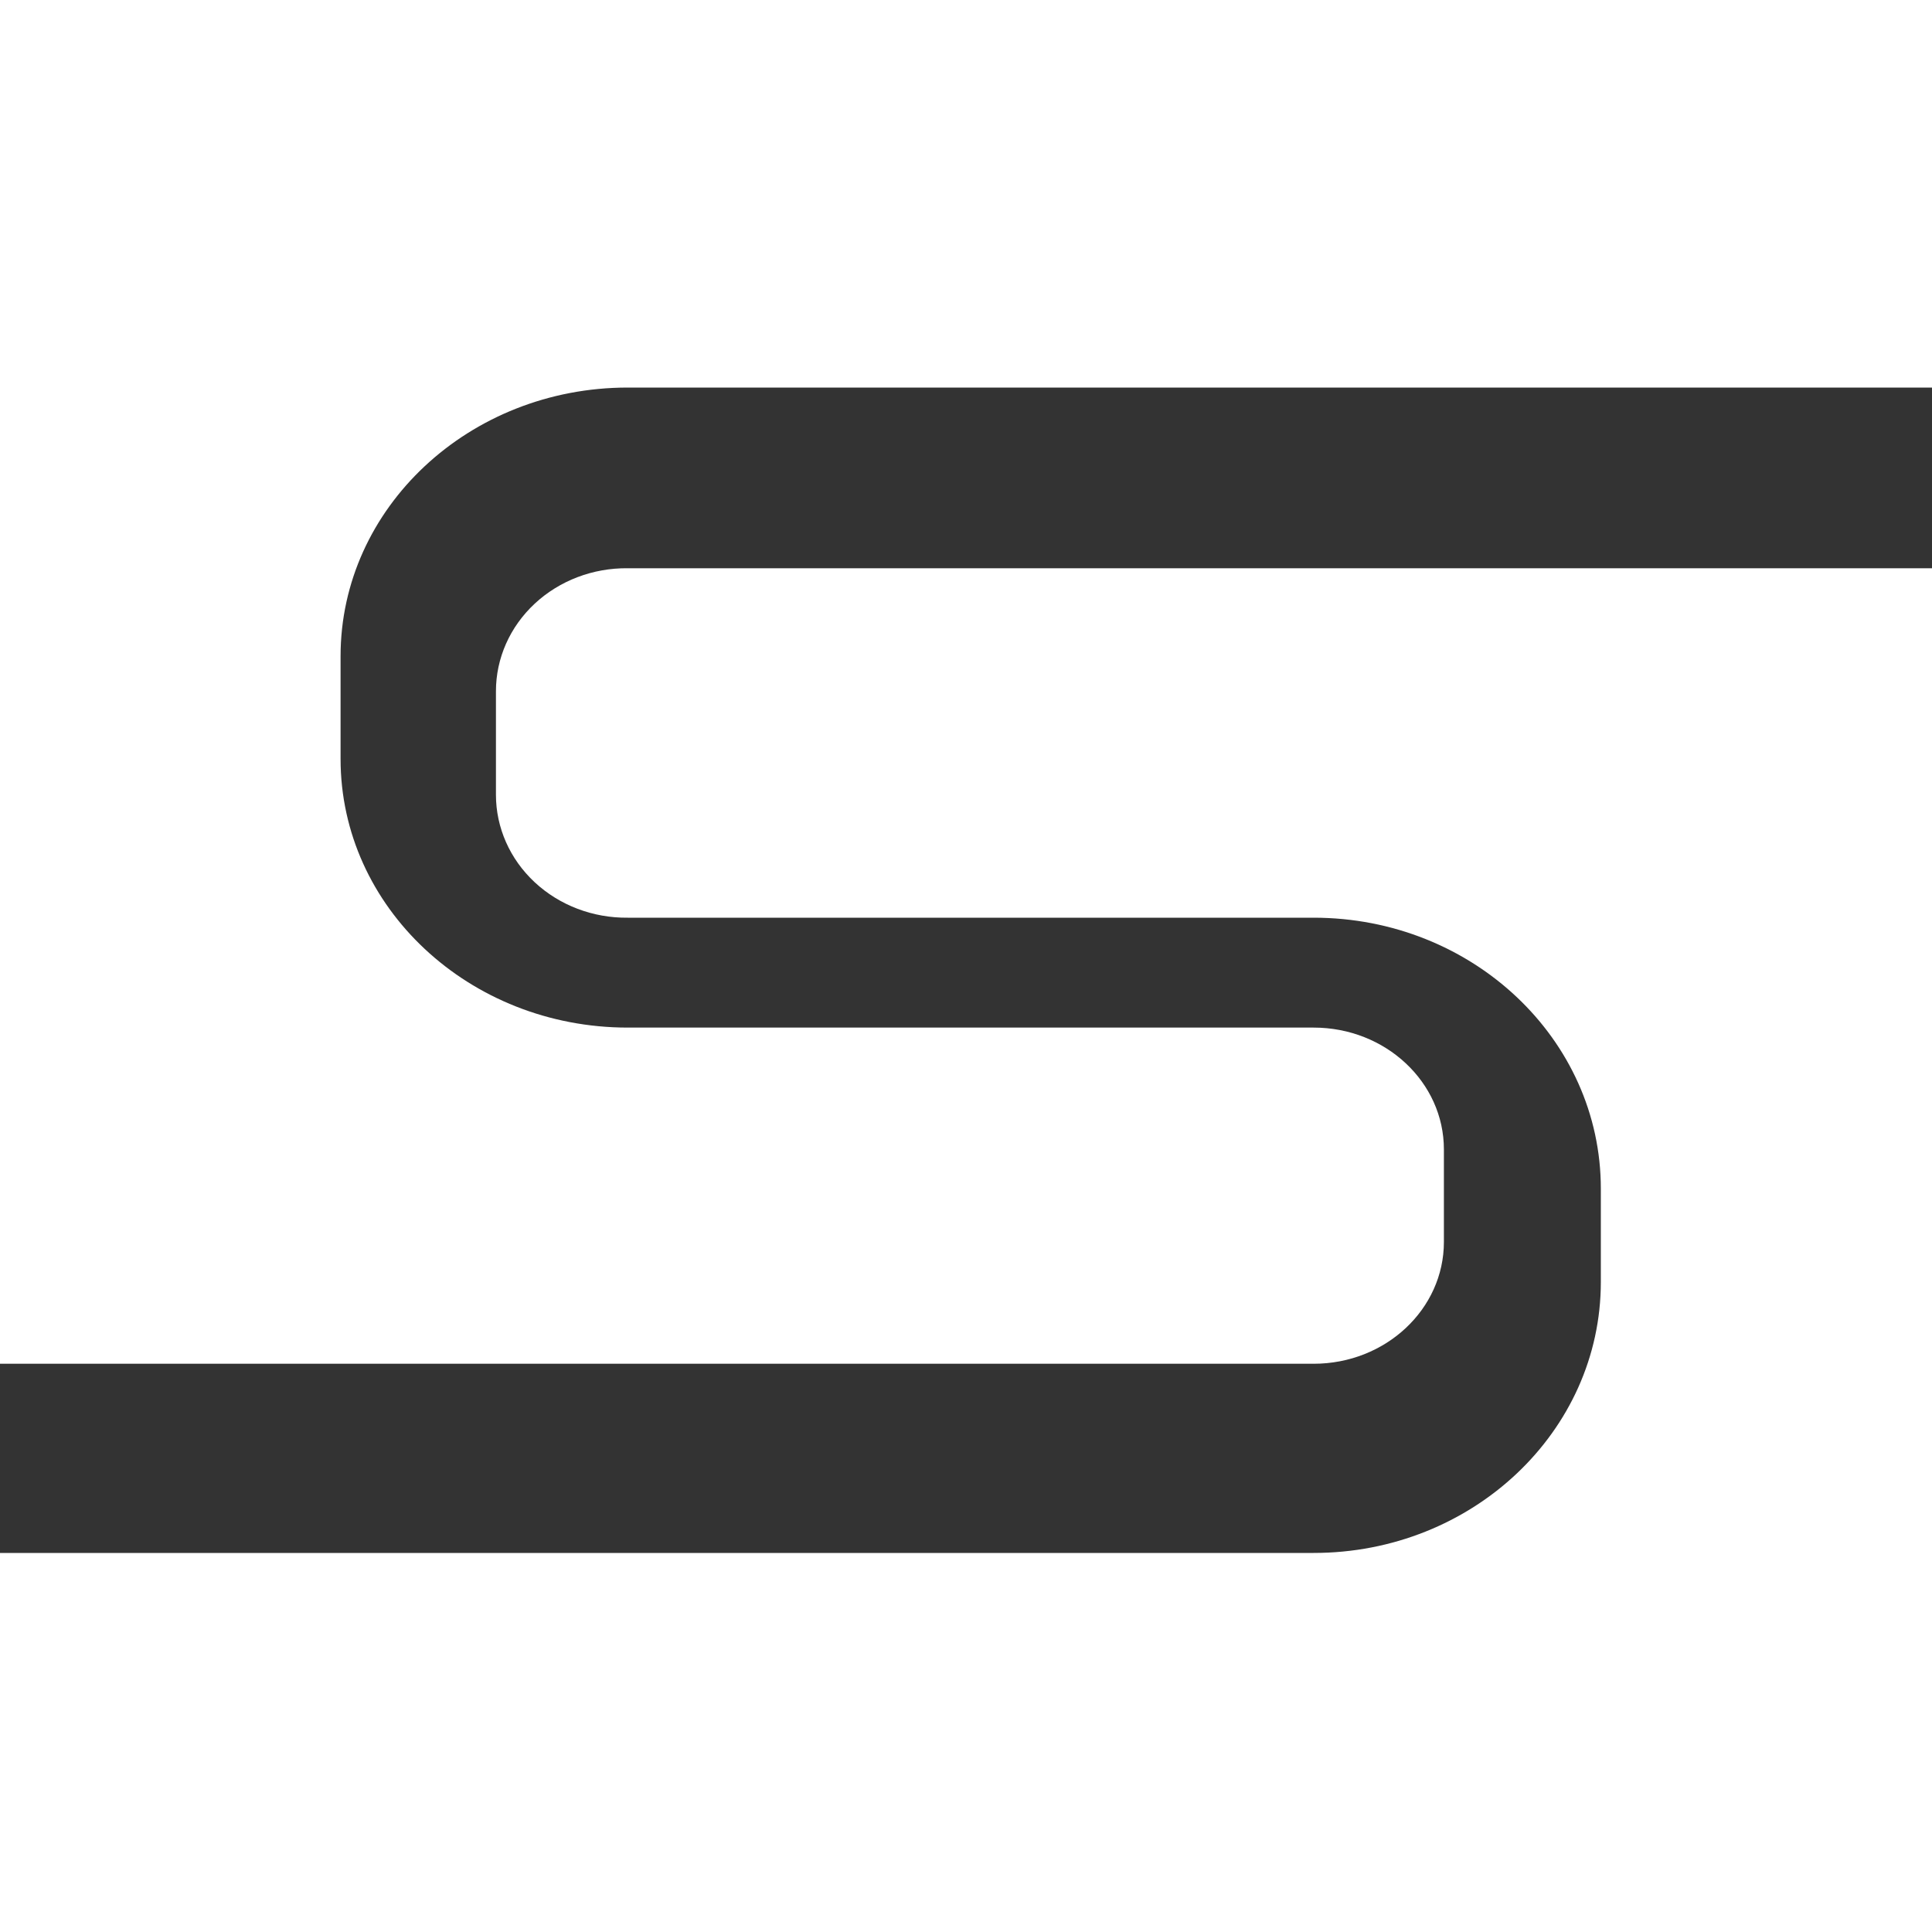
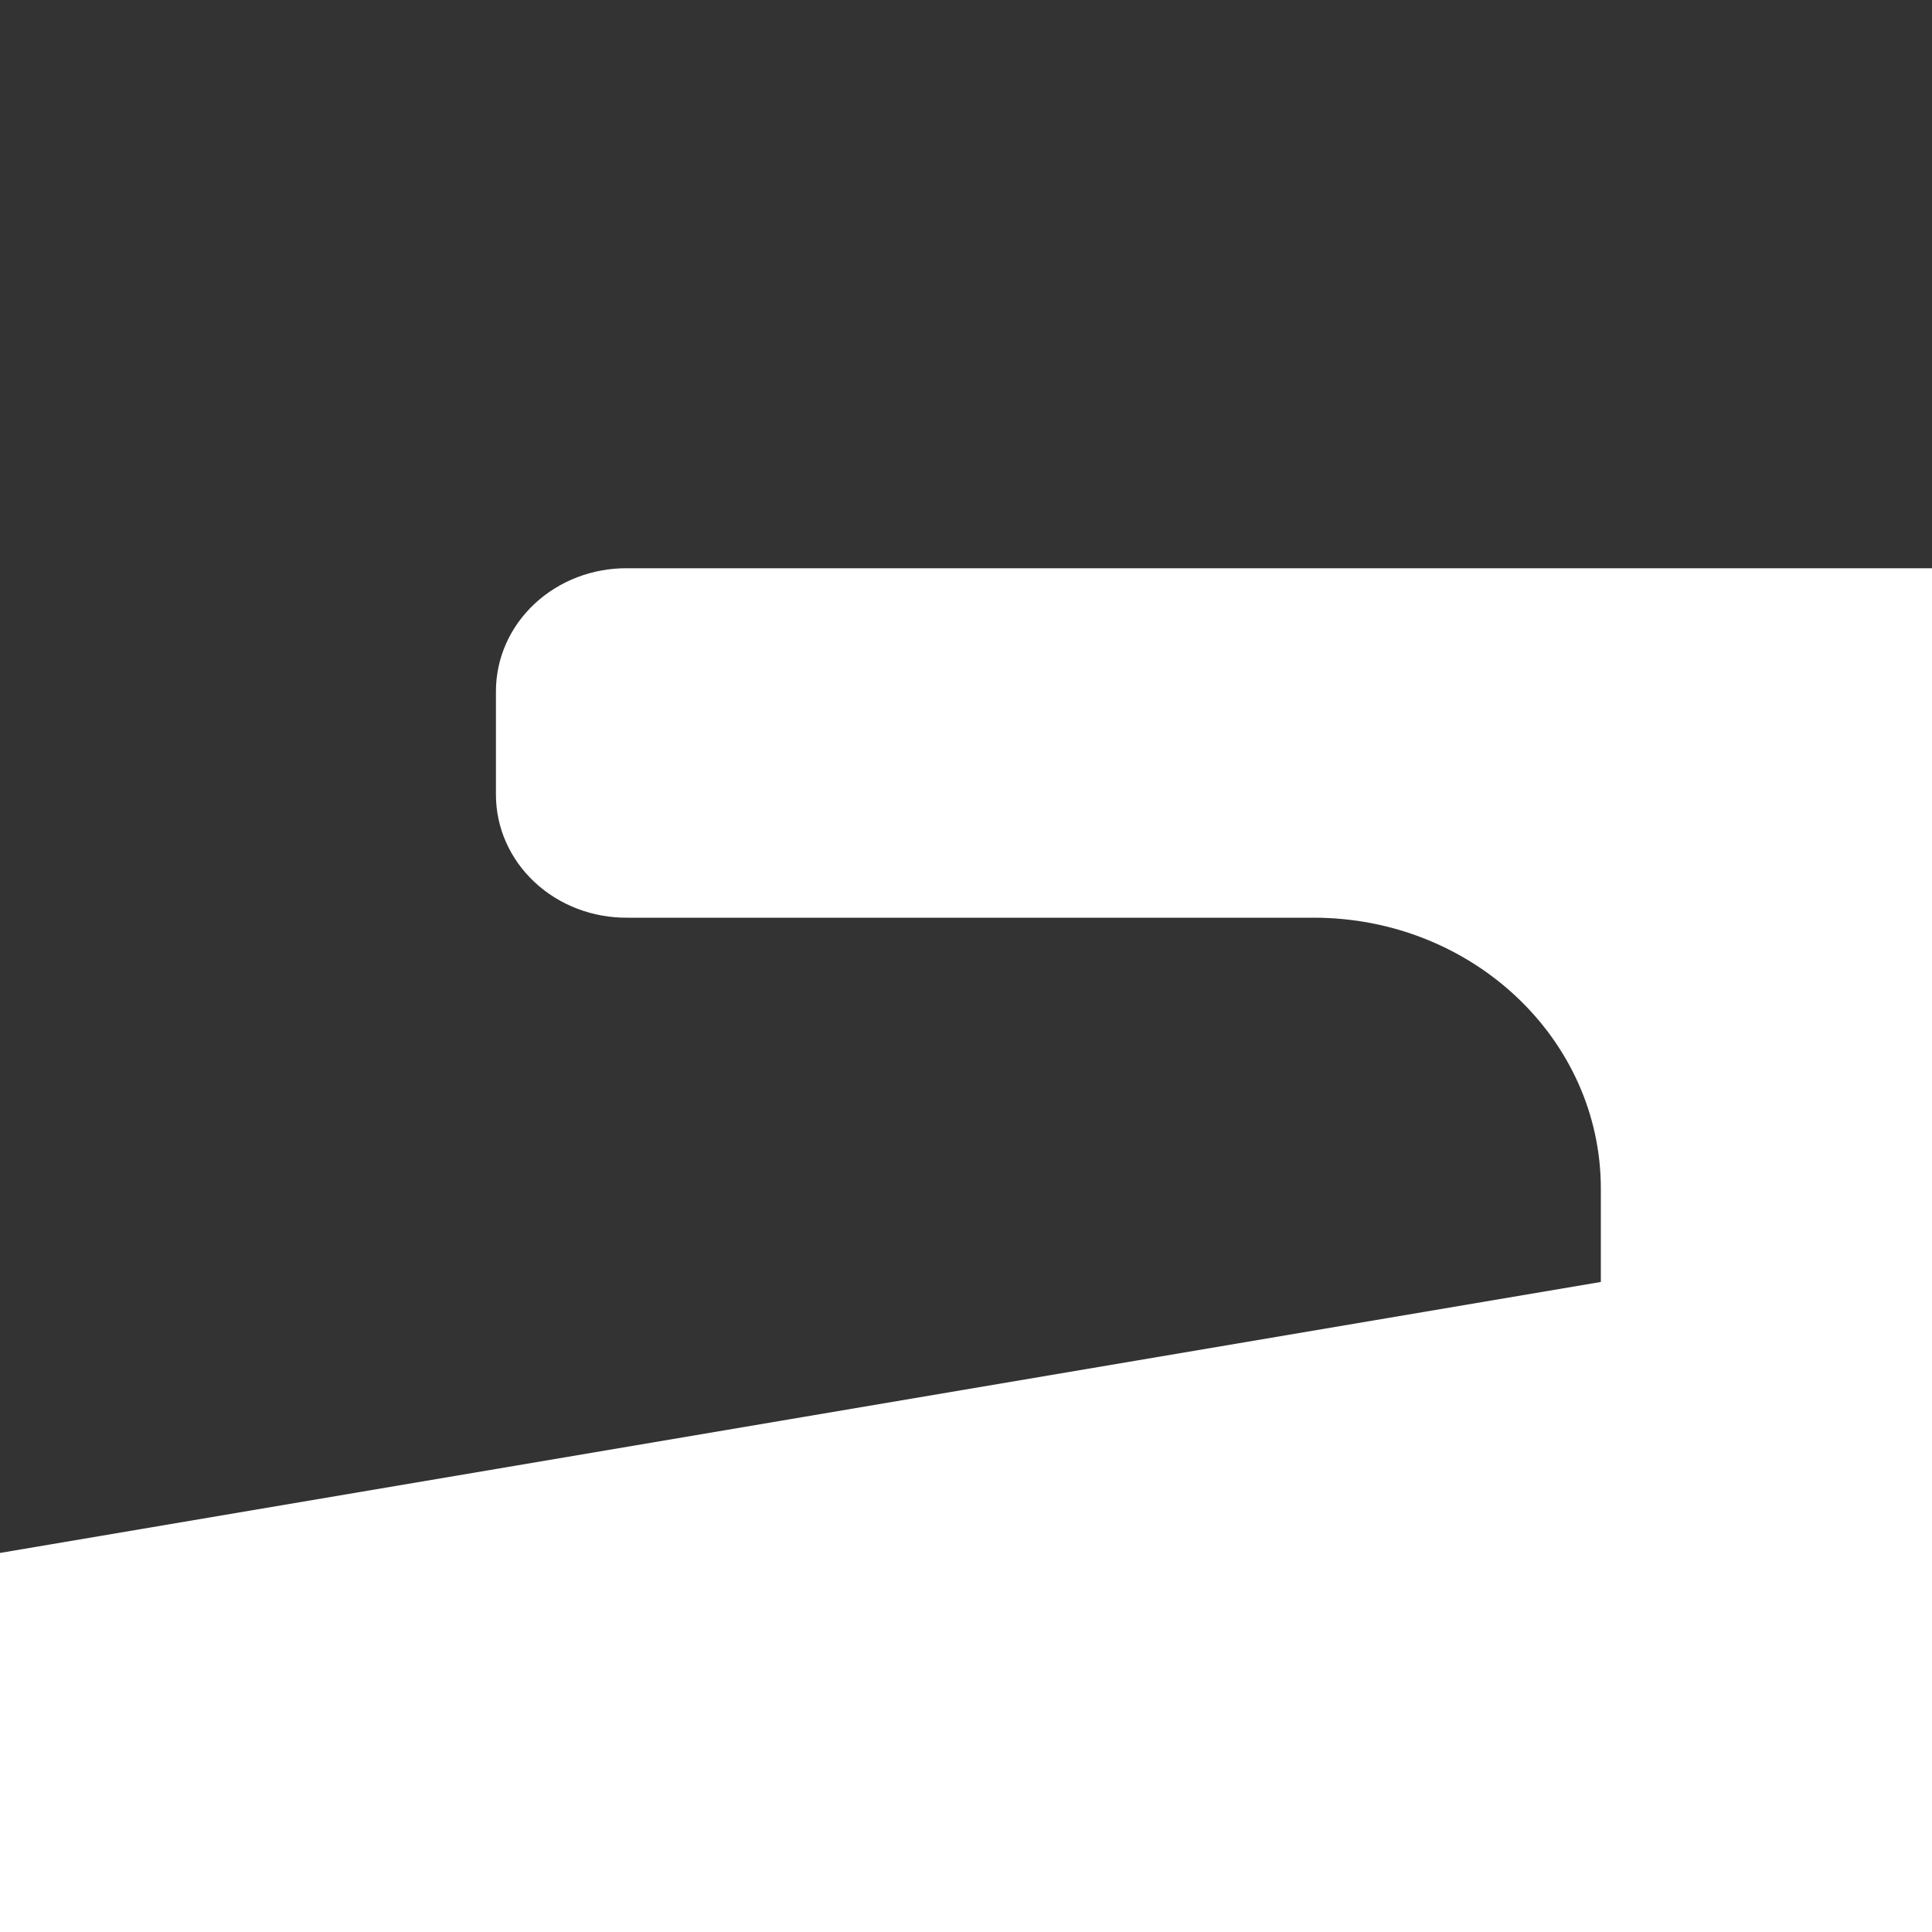
<svg xmlns="http://www.w3.org/2000/svg" width="100px" height="100px" viewBox="0 0 100 100" version="1.1">
  <rect x="0" y="0" width="100" height="100" fill="#333333" stroke="none" />
  <title>Group</title>
  <desc>Created with Sketch.</desc>
  <g id="Page-1" stroke="none" stroke-width="1" fill="none" fill-rule="evenodd">
    <g id="Artboard" transform="translate(-174, -179)" fill="#FFFFFF">
      <g id="Group" transform="translate(174, 179)">
-         <path d="M0,0 L0,70.588 L67.994,70.588 C71.717,70.588 74.736,67.765 74.736,64.282 L74.736,59.495 C74.736,56.012 71.717,53.188 67.994,53.188 L32.494,53.188 C24.284,53.188 17.628,46.963 17.628,39.283 L17.628,33.964 C17.628,26.285 24.284,20.06 32.494,20.06 L100,20.06 L100,0 L0,0 Z" id="Path" />
-         <path d="M25.67,35.774 L25.67,41.139 C25.67,42.839 26.392,44.469 27.674,45.664 C28.956,46.859 30.692,47.52 32.494,47.5 L67.994,47.5 C76.204,47.5 82.859,53.779 82.859,61.525 L82.859,66.354 C82.859,74.1 76.204,80.38 67.994,80.38 L0,80.38 L0,100 L100,100 L100,29.412 L32.494,29.412 C30.692,29.392 28.956,30.053 27.674,31.248 C26.392,32.443 25.67,34.073 25.67,35.774 Z" id="Path" />
+         <path d="M25.67,35.774 L25.67,41.139 C25.67,42.839 26.392,44.469 27.674,45.664 C28.956,46.859 30.692,47.52 32.494,47.5 L67.994,47.5 C76.204,47.5 82.859,53.779 82.859,61.525 L82.859,66.354 L0,80.38 L0,100 L100,100 L100,29.412 L32.494,29.412 C30.692,29.392 28.956,30.053 27.674,31.248 C26.392,32.443 25.67,34.073 25.67,35.774 Z" id="Path" />
      </g>
    </g>
  </g>
</svg>